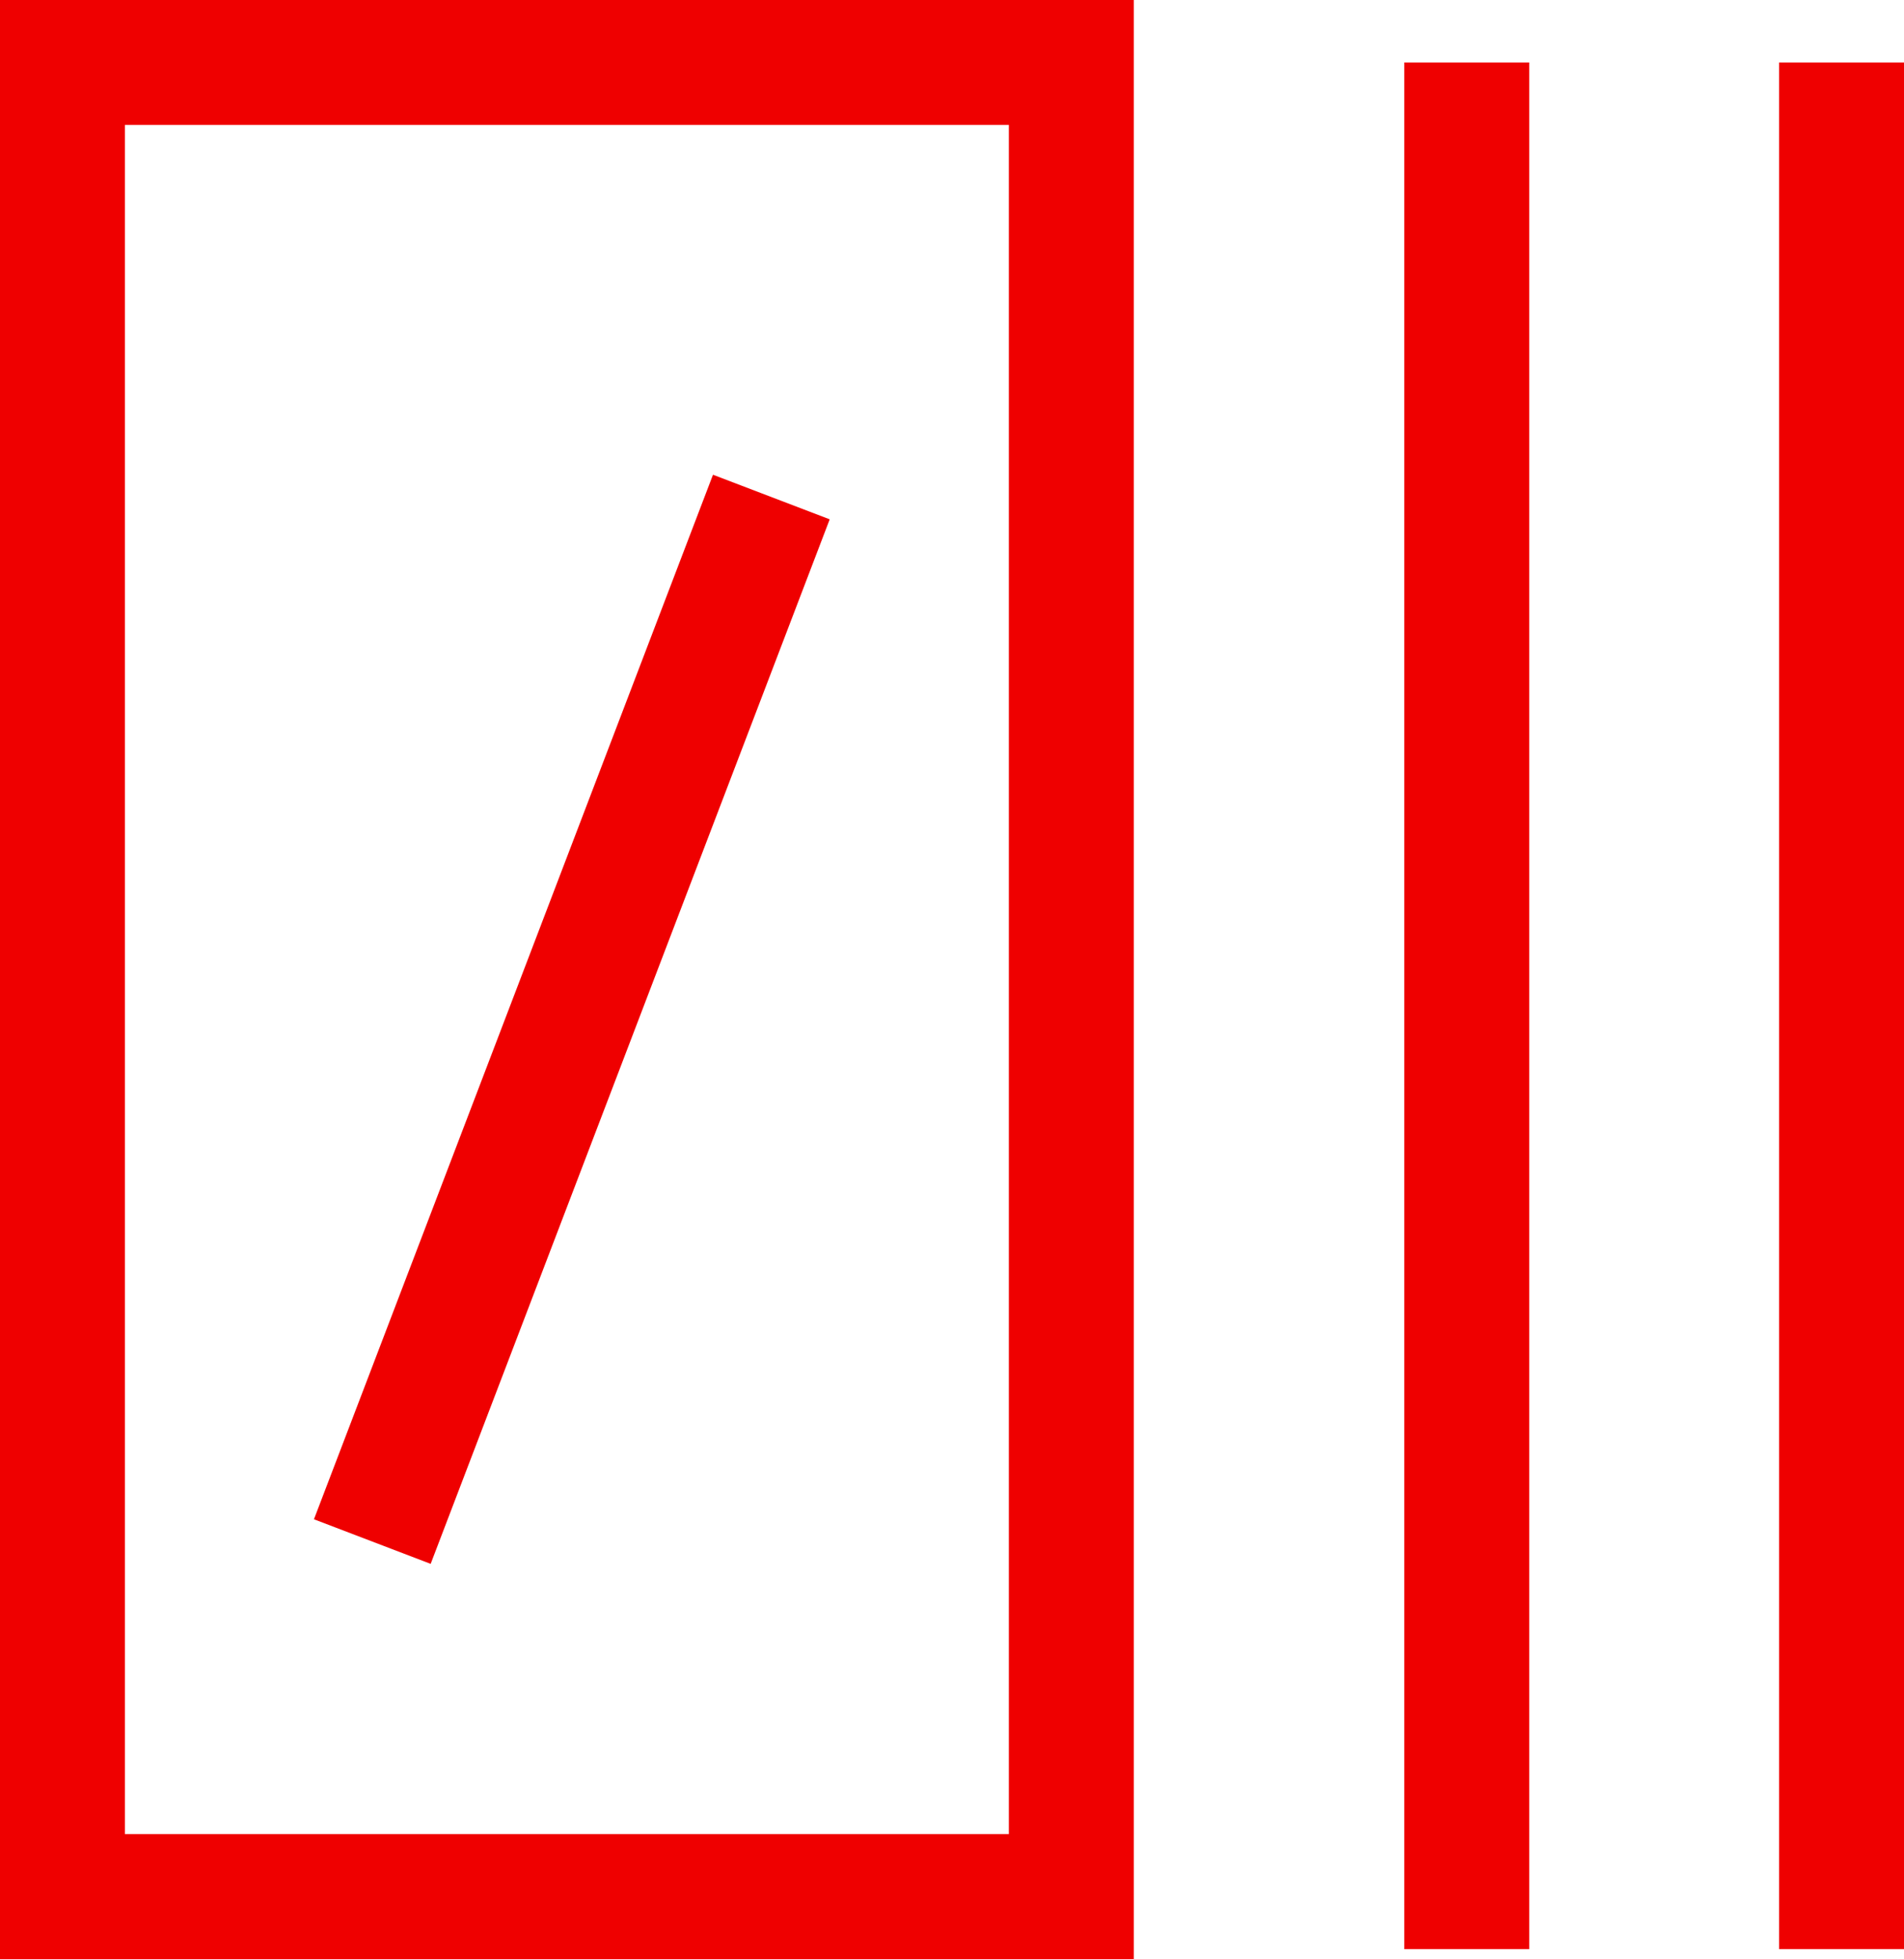
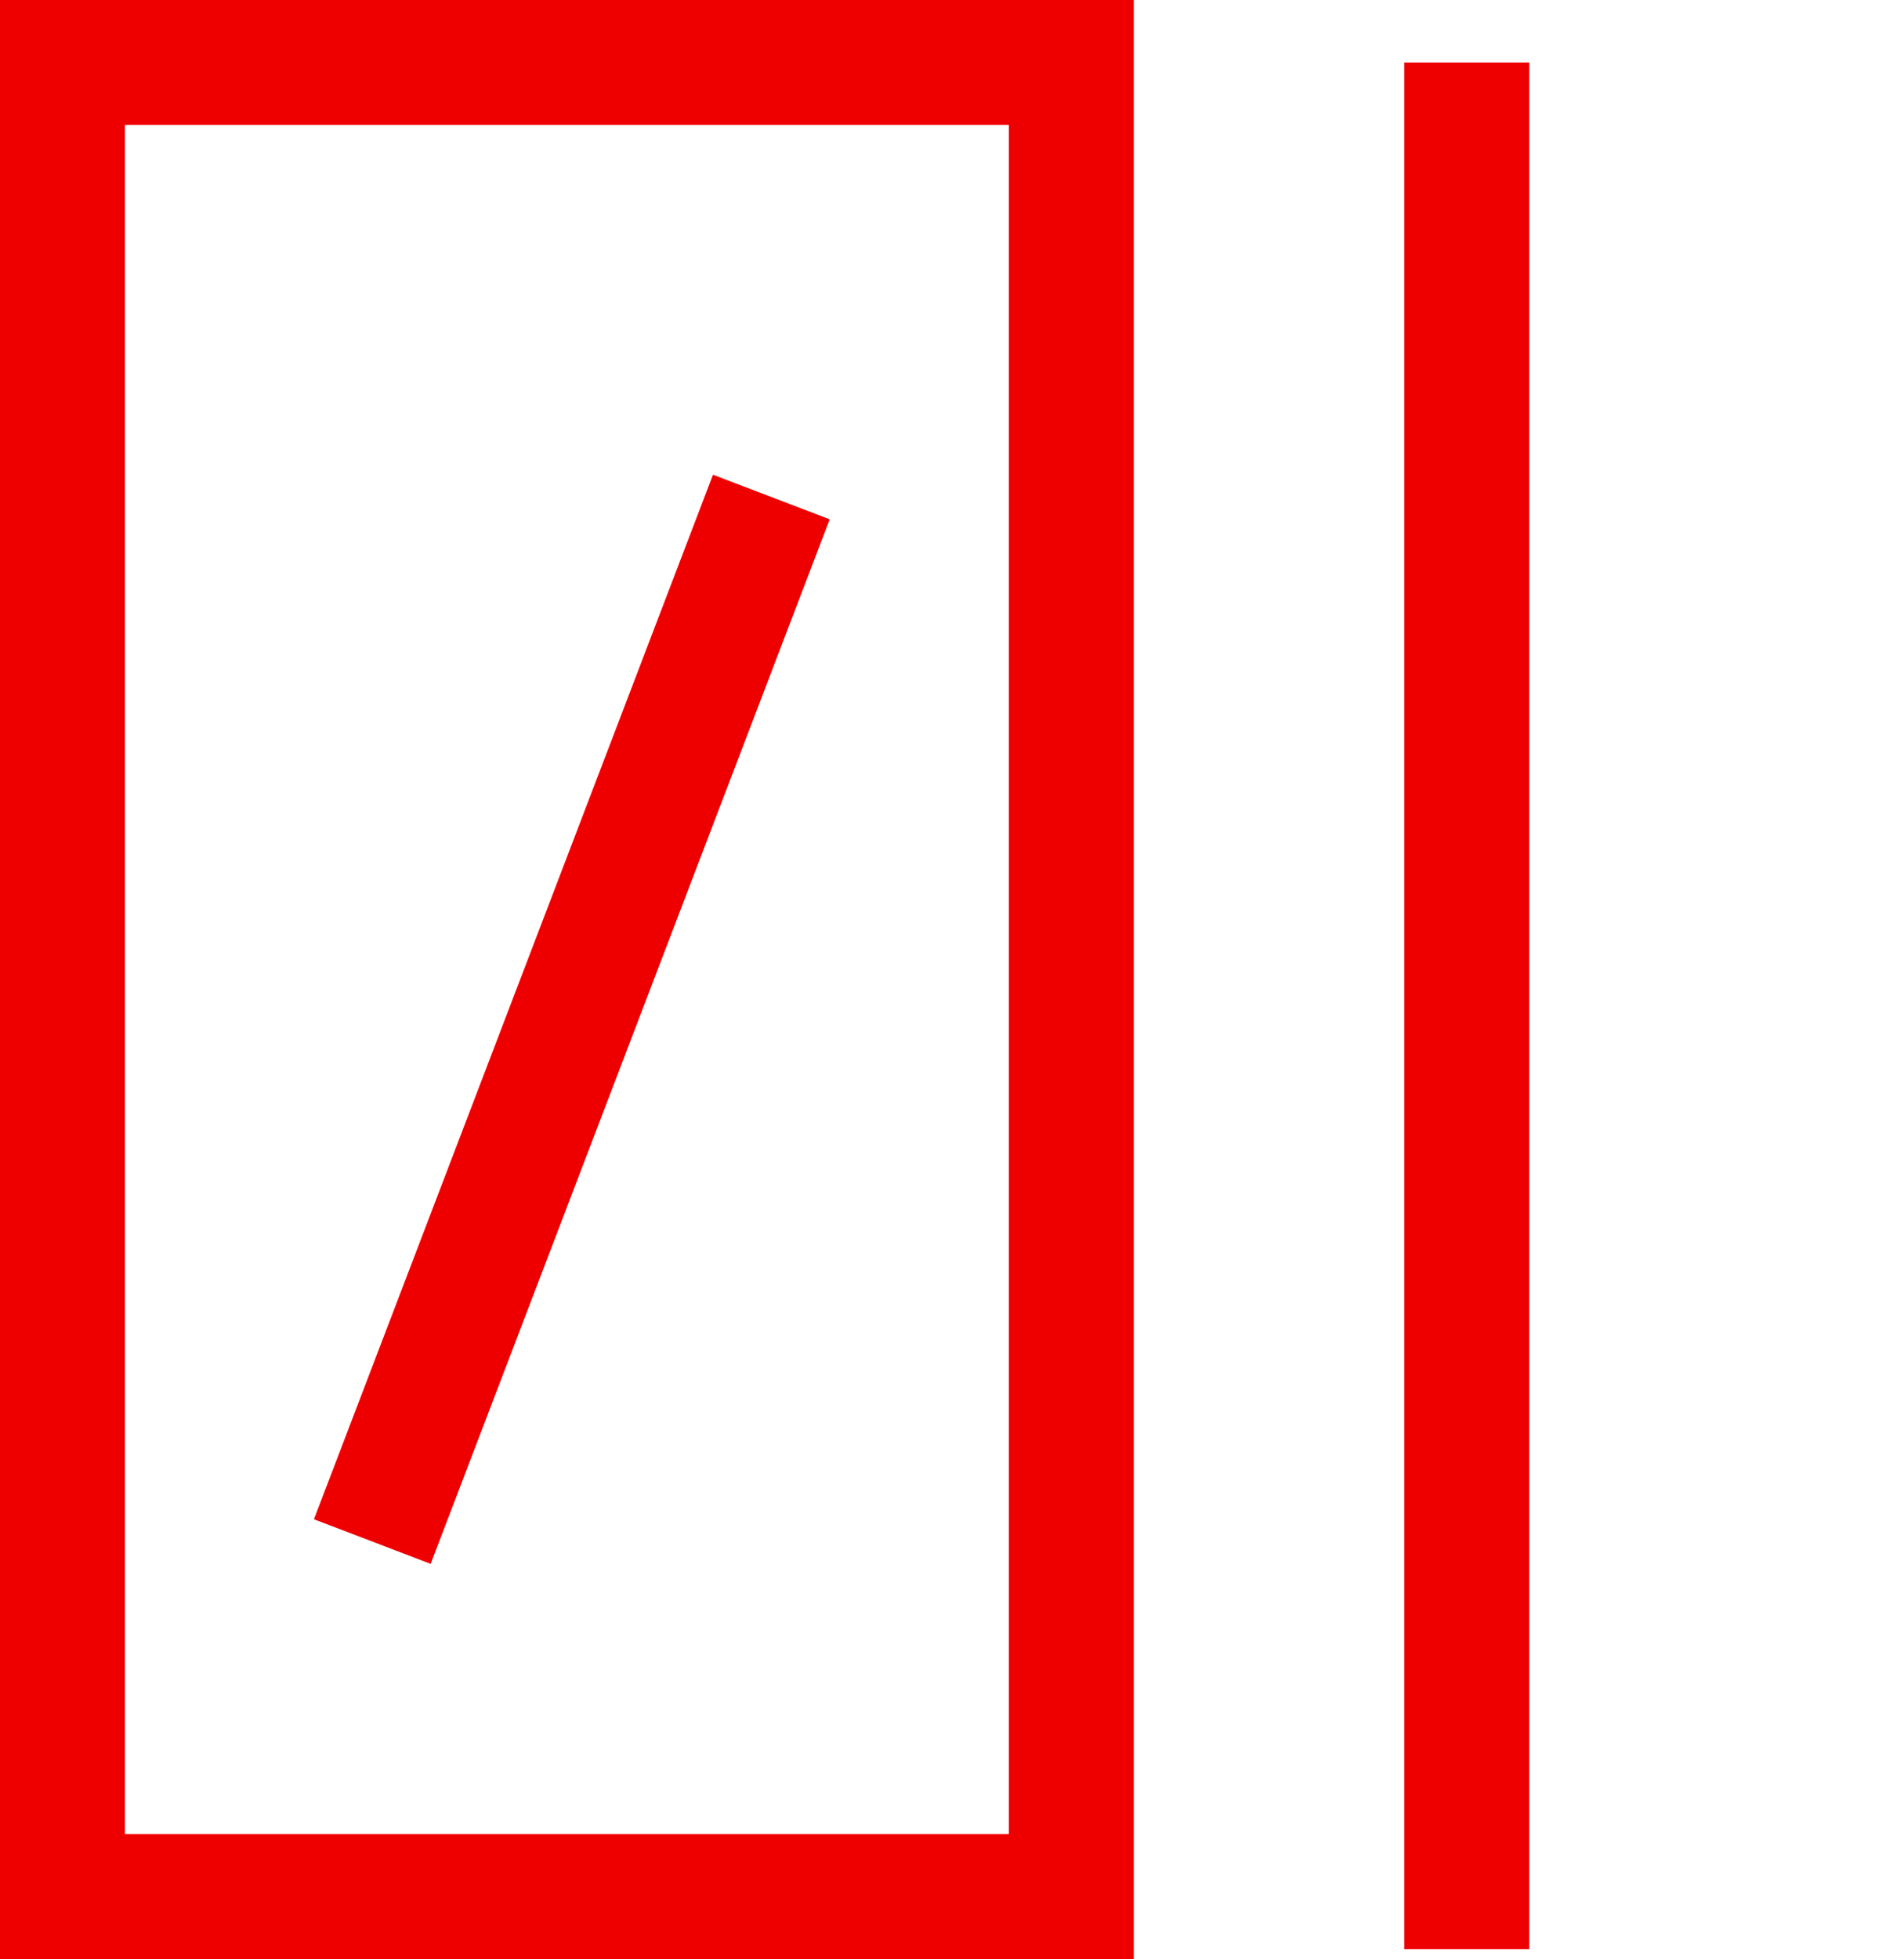
<svg xmlns="http://www.w3.org/2000/svg" width="15.24" height="15.679" viewBox="0 0 15.24 15.679">
  <g id="Raggruppa_32" data-name="Raggruppa 32" transform="translate(-1479.25 -7945.444)">
    <path id="Tracciato_70" data-name="Tracciato 70" d="M4239.23,7960.623v-14.679h-8.075v14.679Z" transform="translate(-2751.405)" fill="none" stroke="#ef0000" stroke-width="1" />
    <path id="Tracciato_71" data-name="Tracciato 71" d="M4243.99,7945.944v15.1" transform="translate(-2753)" fill="none" stroke="#ef0000" stroke-width="1" />
    <path id="Tracciato_72" data-name="Tracciato 72" d="M4238.424,7949.422l-3.194,8.36" transform="translate(-2753)" fill="none" stroke="#ef0000" stroke-width="1" />
-     <path id="Tracciato_73" data-name="Tracciato 73" d="M4243.99,7945.944v15.1" transform="translate(-2750)" fill="none" stroke="#ef0000" stroke-width="1" />
  </g>
</svg>